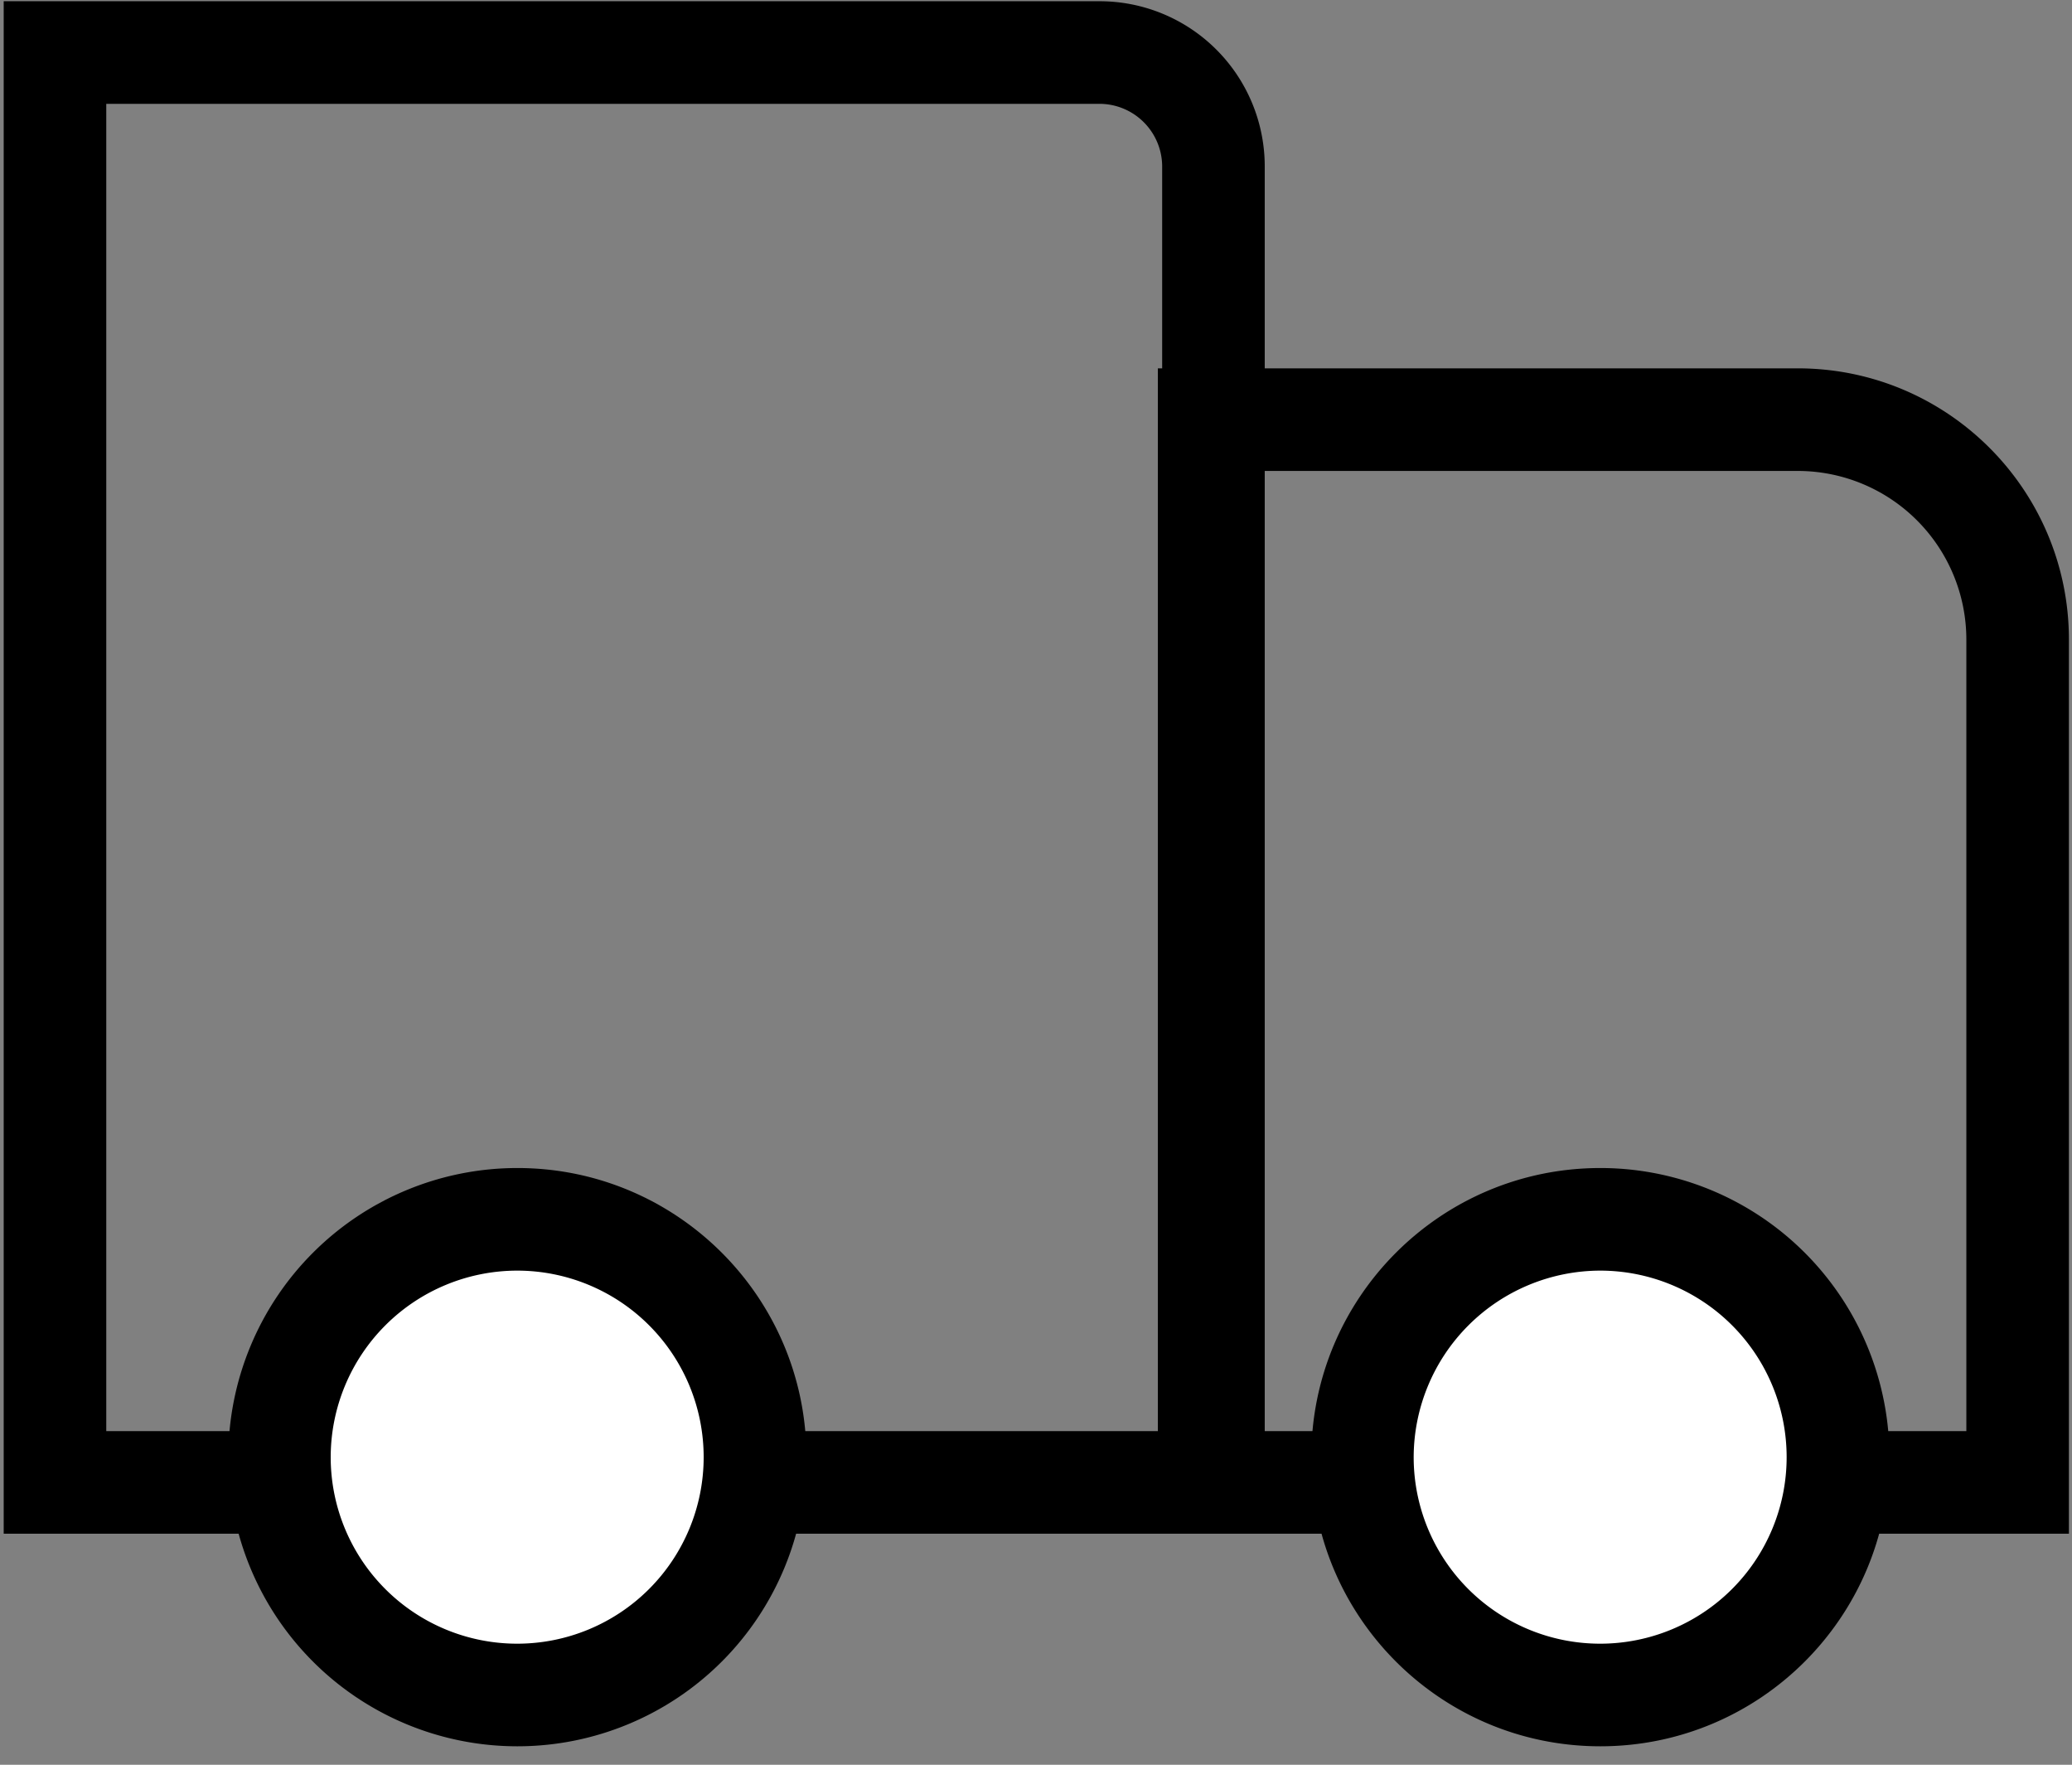
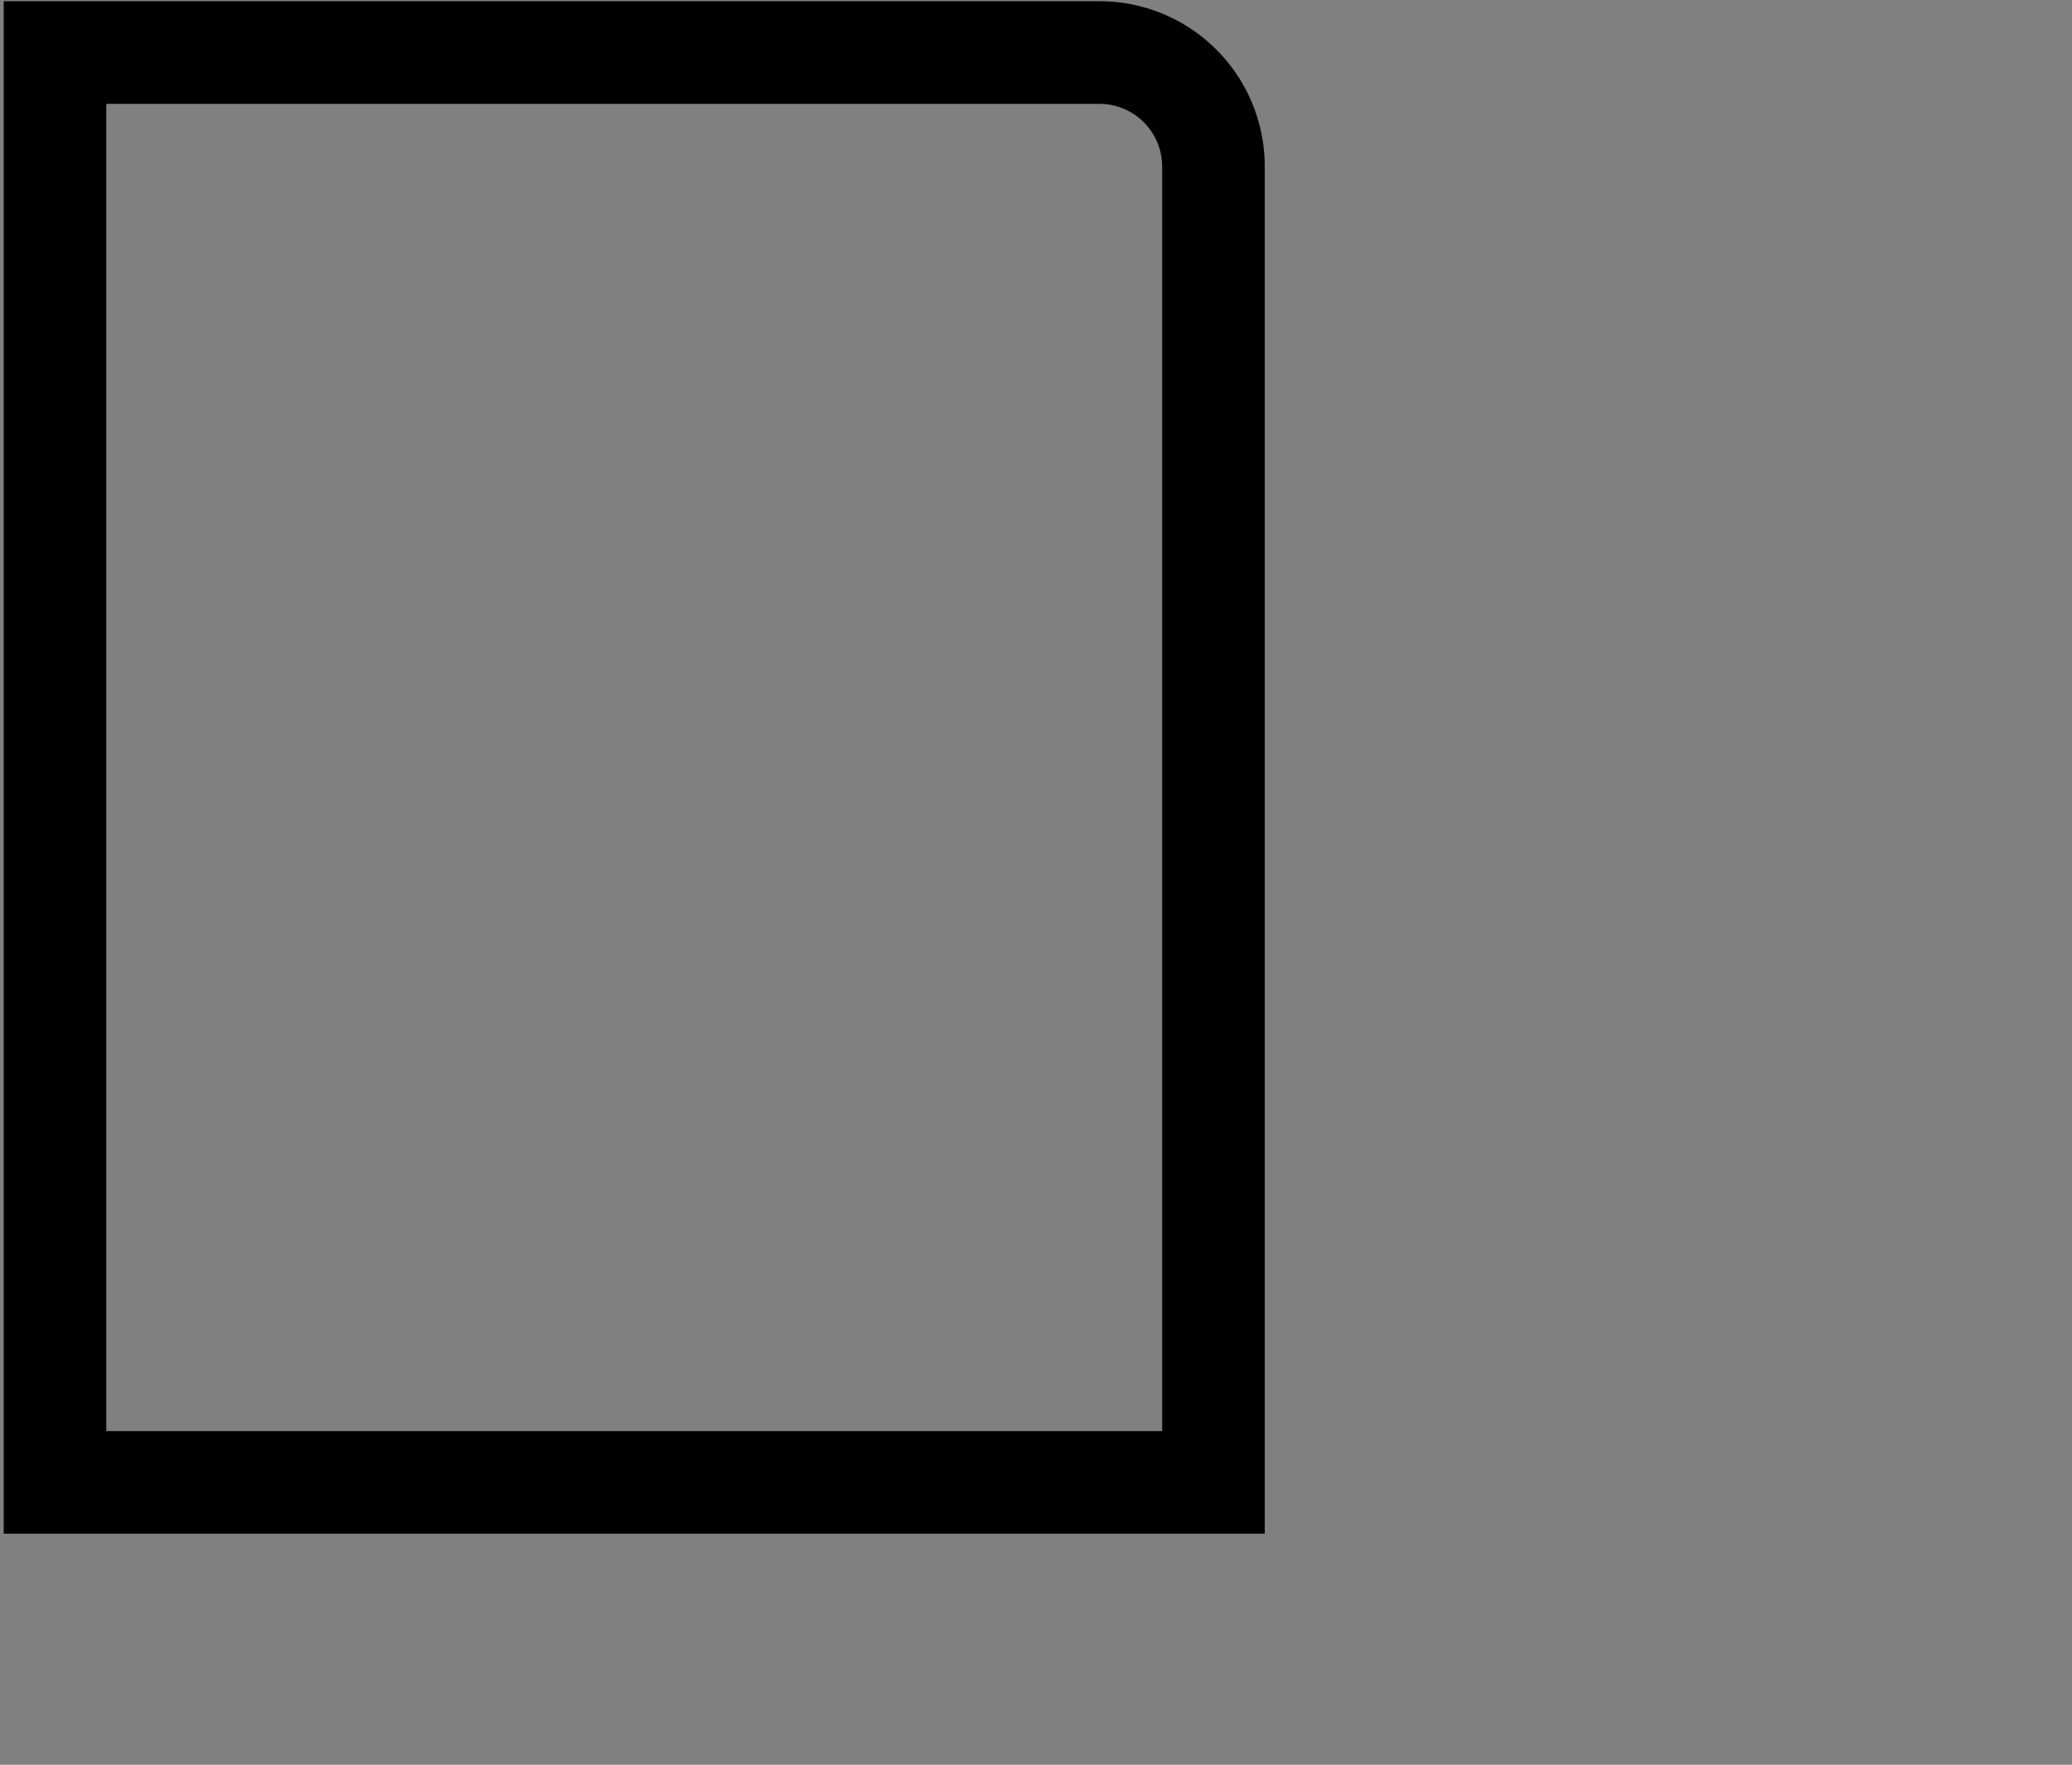
<svg xmlns="http://www.w3.org/2000/svg" width="101" height="86" viewBox="0 0 101 86">
  <rect x="0" y="0" width="101" height="86" fill="#808080" stroke="none" />
  <g fill-rule="nonzero" fill="none">
    <path d="M53.6 5.06a3.06 3.06 0 0 1 3.05 3.05v61.63H5.18V5.06H53.6m0-5H.18v74.68h61.47V8.11A8.05 8.05 0 0 0 53.6.06" fill="#000" />
-     <path d="M87.63 22.95a8.22 8.22 0 0 1 8.22 8.21v38.58H61.44V22.95h26.19m0-5H56.44v56.79h44.41V31.16c-.006-7.297-5.923-13.21-13.22-13.21" fill="#000" />
-     <path d="M25.22 82.6c-6.401 0-11.59-5.189-11.59-11.59s5.189-11.59 11.59-11.59 11.59 5.189 11.59 11.59c-.011 6.396-5.194 11.579-11.59 11.59" fill="#FFF" />
-     <path d="M25.22 61.92a9.09 9.09 0 1 1-9.1 9.09 9.1 9.1 0 0 1 9.1-9.09m0-5a14.09 14.09 0 1 0 14.09 14.09c0-7.782-6.308-14.09-14.09-14.09" fill="#000" />
-     <path d="M78 82.6c-6.4-.006-11.584-5.197-11.58-11.597.004-6.4 5.194-11.585 11.593-11.583 6.4.002 11.587 5.19 11.587 11.59-.006 6.403-5.197 11.59-11.6 11.59" fill="#FFF" />
-     <path d="M78 61.92a9.09 9.09 0 1 1-9.09 9.09A9.11 9.11 0 0 1 78 61.92m0-5c-7.78.006-14.084 6.316-14.08 14.097.004 7.78 6.313 14.085 14.093 14.083 7.78-.002 14.087-6.31 14.087-14.09A14.09 14.09 0 0 0 78 56.92" fill="#000" />
  </g>
</svg>